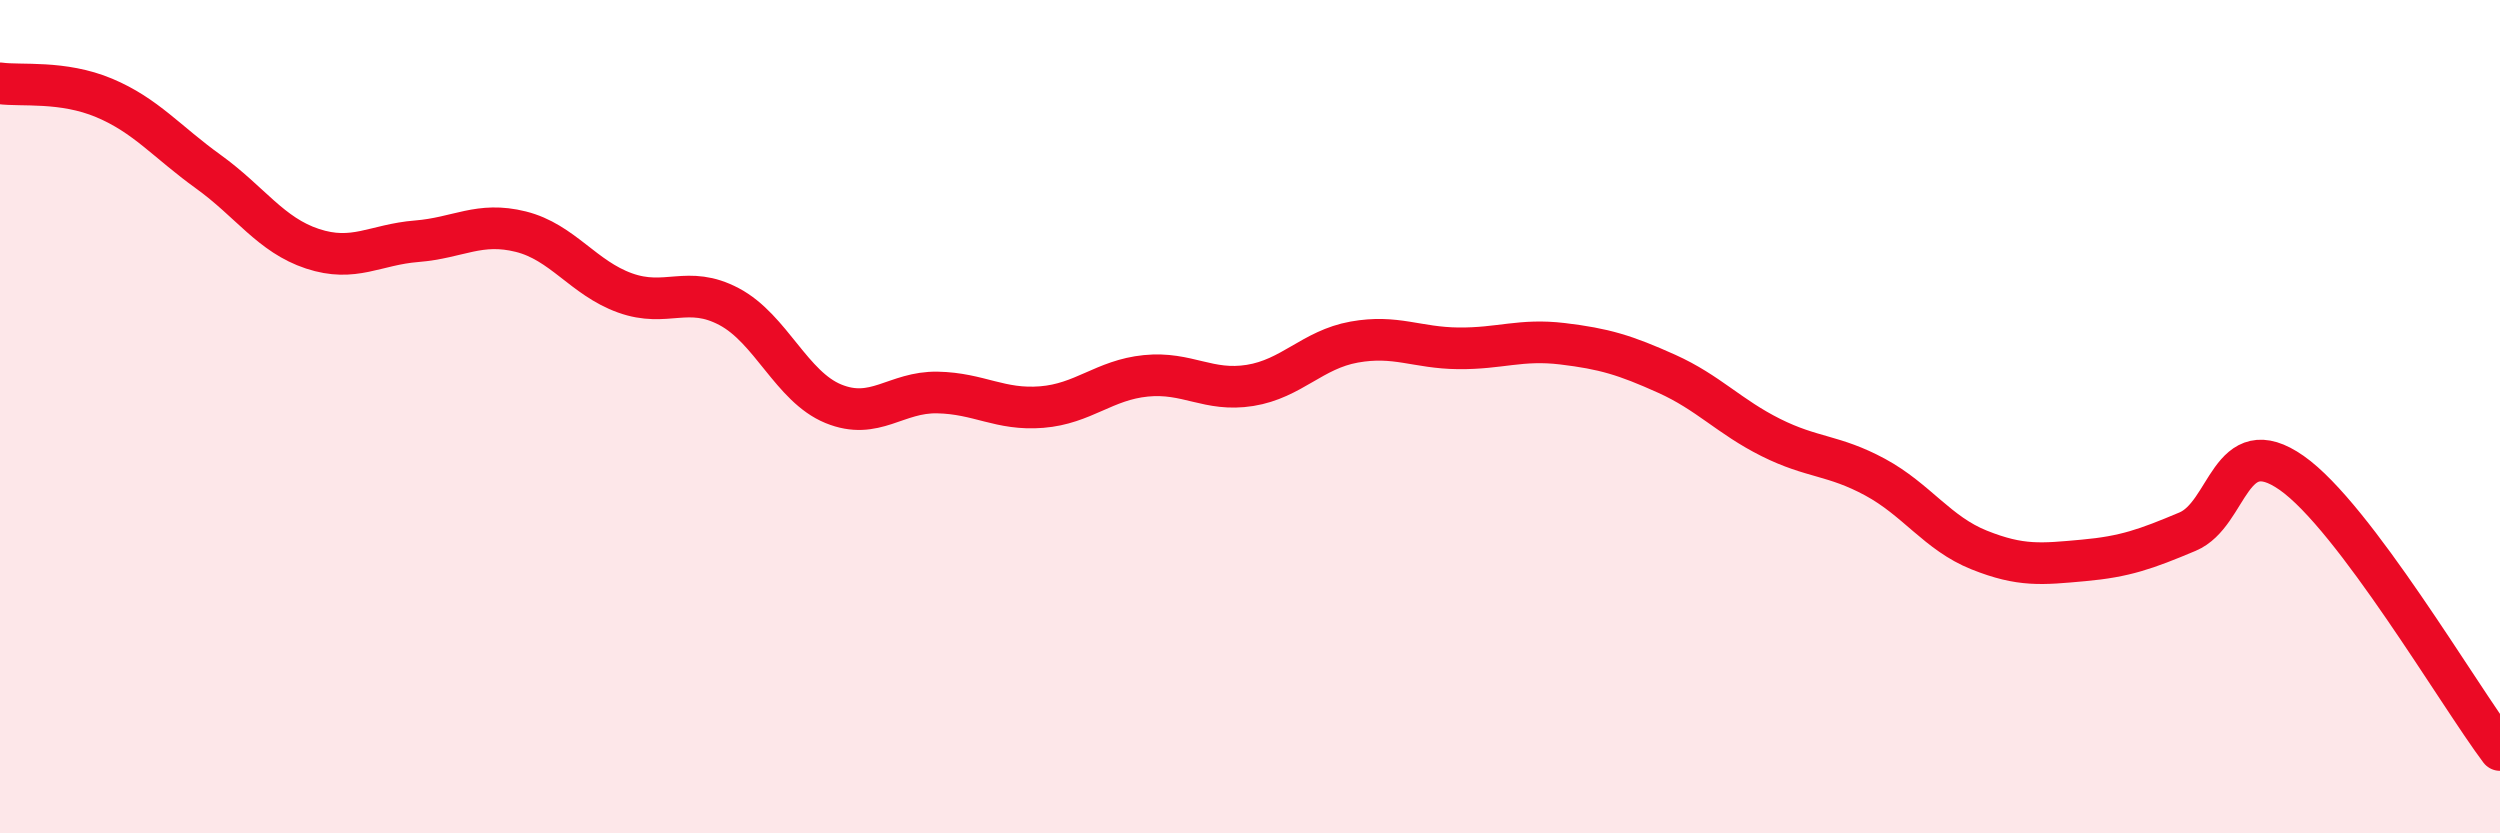
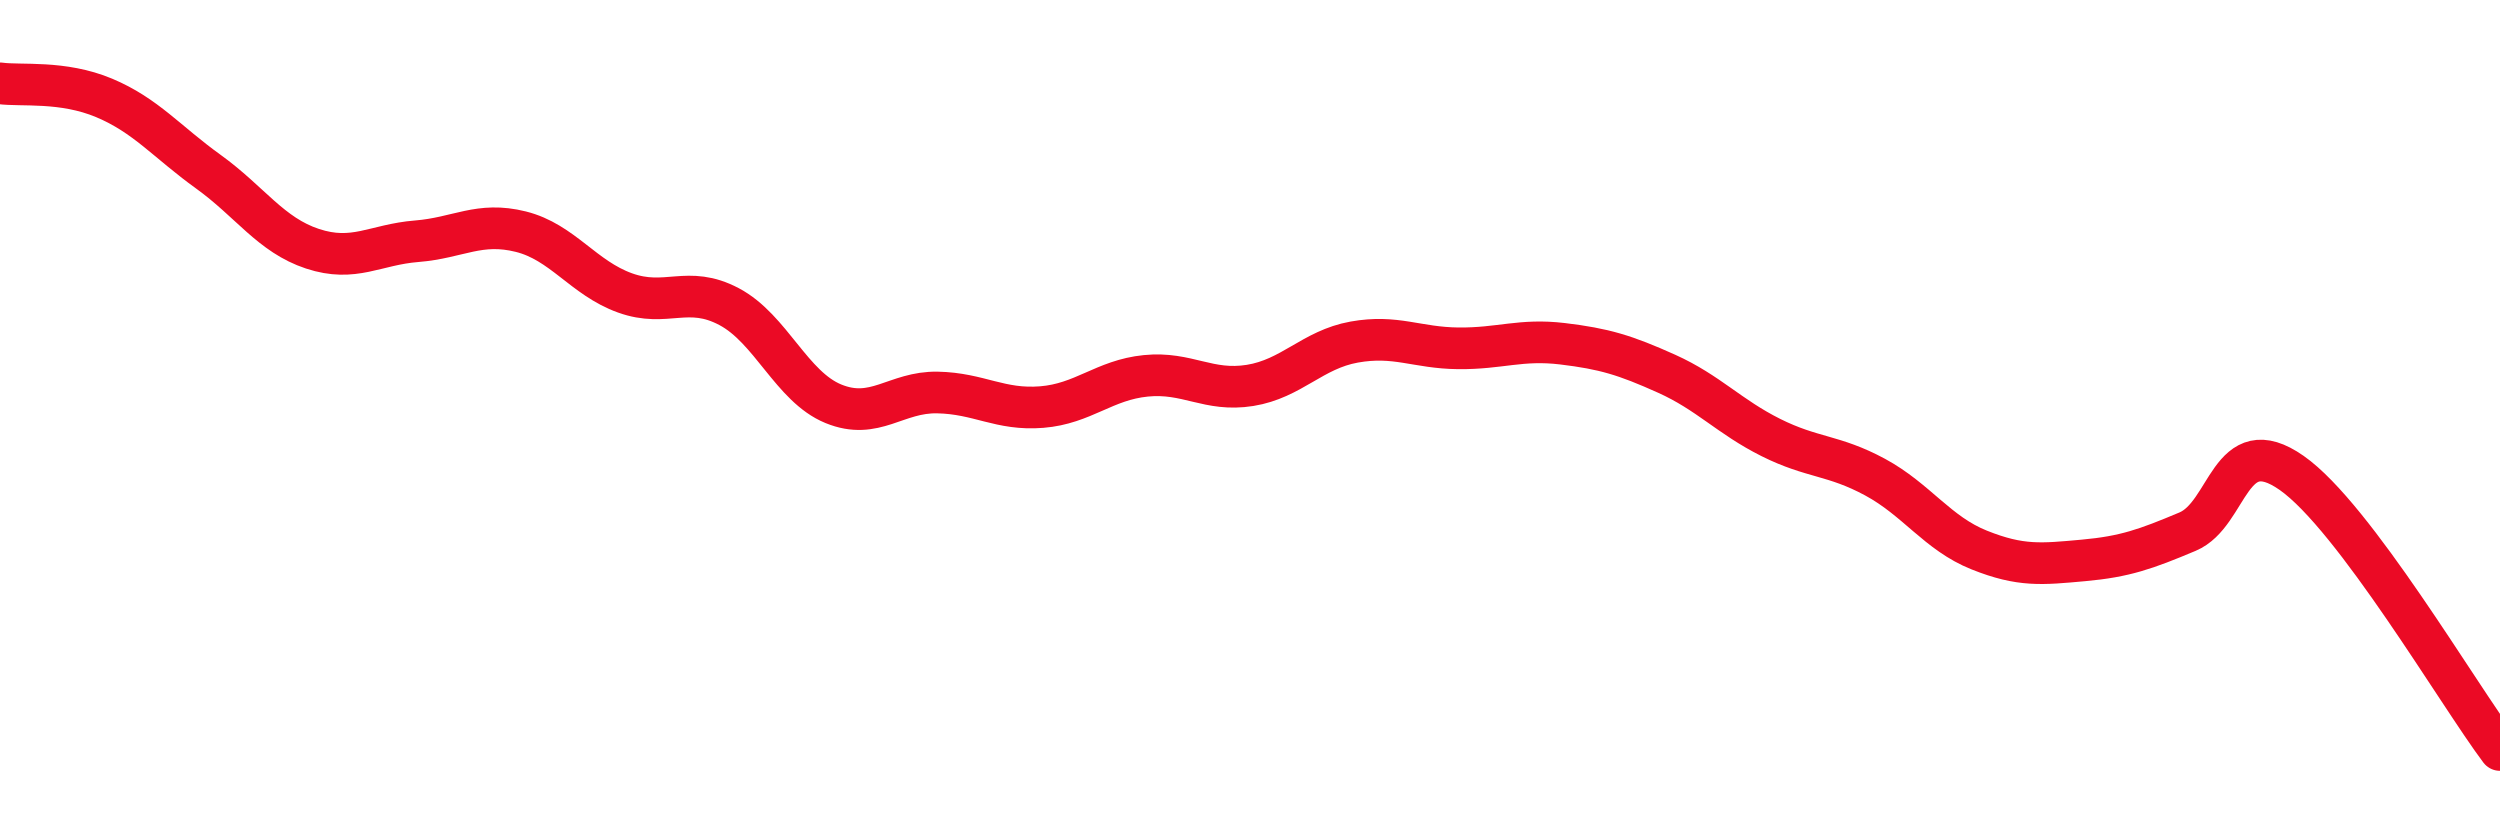
<svg xmlns="http://www.w3.org/2000/svg" width="60" height="20" viewBox="0 0 60 20">
-   <path d="M 0,2 C 0.5,2.07 1.5,1.93 2.5,2.35 C 3.5,2.77 4,3.4 5,4.12 C 6,4.84 6.5,5.64 7.5,5.97 C 8.5,6.3 9,5.87 10,5.79 C 11,5.71 11.5,5.31 12.5,5.56 C 13.5,5.81 14,6.67 15,7.03 C 16,7.39 16.5,6.83 17.5,7.36 C 18.5,7.89 19,9.28 20,9.69 C 21,10.1 21.5,9.4 22.5,9.42 C 23.5,9.44 24,9.85 25,9.77 C 26,9.69 26.5,9.12 27.5,9.02 C 28.5,8.92 29,9.41 30,9.25 C 31,9.09 31.5,8.39 32.5,8.21 C 33.5,8.03 34,8.35 35,8.36 C 36,8.37 36.5,8.13 37.5,8.25 C 38.5,8.37 39,8.52 40,8.97 C 41,9.42 41.5,10 42.5,10.5 C 43.5,11 44,10.91 45,11.45 C 46,11.99 46.5,12.8 47.5,13.2 C 48.5,13.6 49,13.54 50,13.45 C 51,13.36 51.5,13.18 52.5,12.76 C 53.5,12.34 53.5,10.3 55,11.35 C 56.5,12.4 59,16.67 60,18L60 20L0 20Z" fill="#EB0A25" opacity="0.1" stroke-linecap="round" stroke-linejoin="round" />
  <path d="M 0,2 C 0.5,2.07 1.5,1.93 2.5,2.35 C 3.5,2.77 4,3.4 5,4.12 C 6,4.84 6.5,5.64 7.5,5.97 C 8.5,6.3 9,5.87 10,5.79 C 11,5.71 11.5,5.31 12.5,5.56 C 13.5,5.81 14,6.67 15,7.03 C 16,7.39 16.5,6.83 17.5,7.36 C 18.5,7.89 19,9.28 20,9.69 C 21,10.1 21.5,9.4 22.5,9.42 C 23.5,9.44 24,9.85 25,9.77 C 26,9.69 26.5,9.12 27.5,9.02 C 28.5,8.92 29,9.41 30,9.25 C 31,9.09 31.5,8.39 32.5,8.21 C 33.5,8.03 34,8.35 35,8.36 C 36,8.37 36.5,8.13 37.5,8.25 C 38.5,8.37 39,8.52 40,8.97 C 41,9.42 41.5,10 42.5,10.5 C 43.5,11 44,10.91 45,11.45 C 46,11.99 46.5,12.8 47.5,13.2 C 48.5,13.6 49,13.54 50,13.45 C 51,13.36 51.5,13.18 52.5,12.76 C 53.5,12.34 53.5,10.3 55,11.35 C 56.5,12.4 59,16.67 60,18" stroke="#EB0A25" stroke-width="1" fill="none" stroke-linecap="round" stroke-linejoin="round" />
</svg>